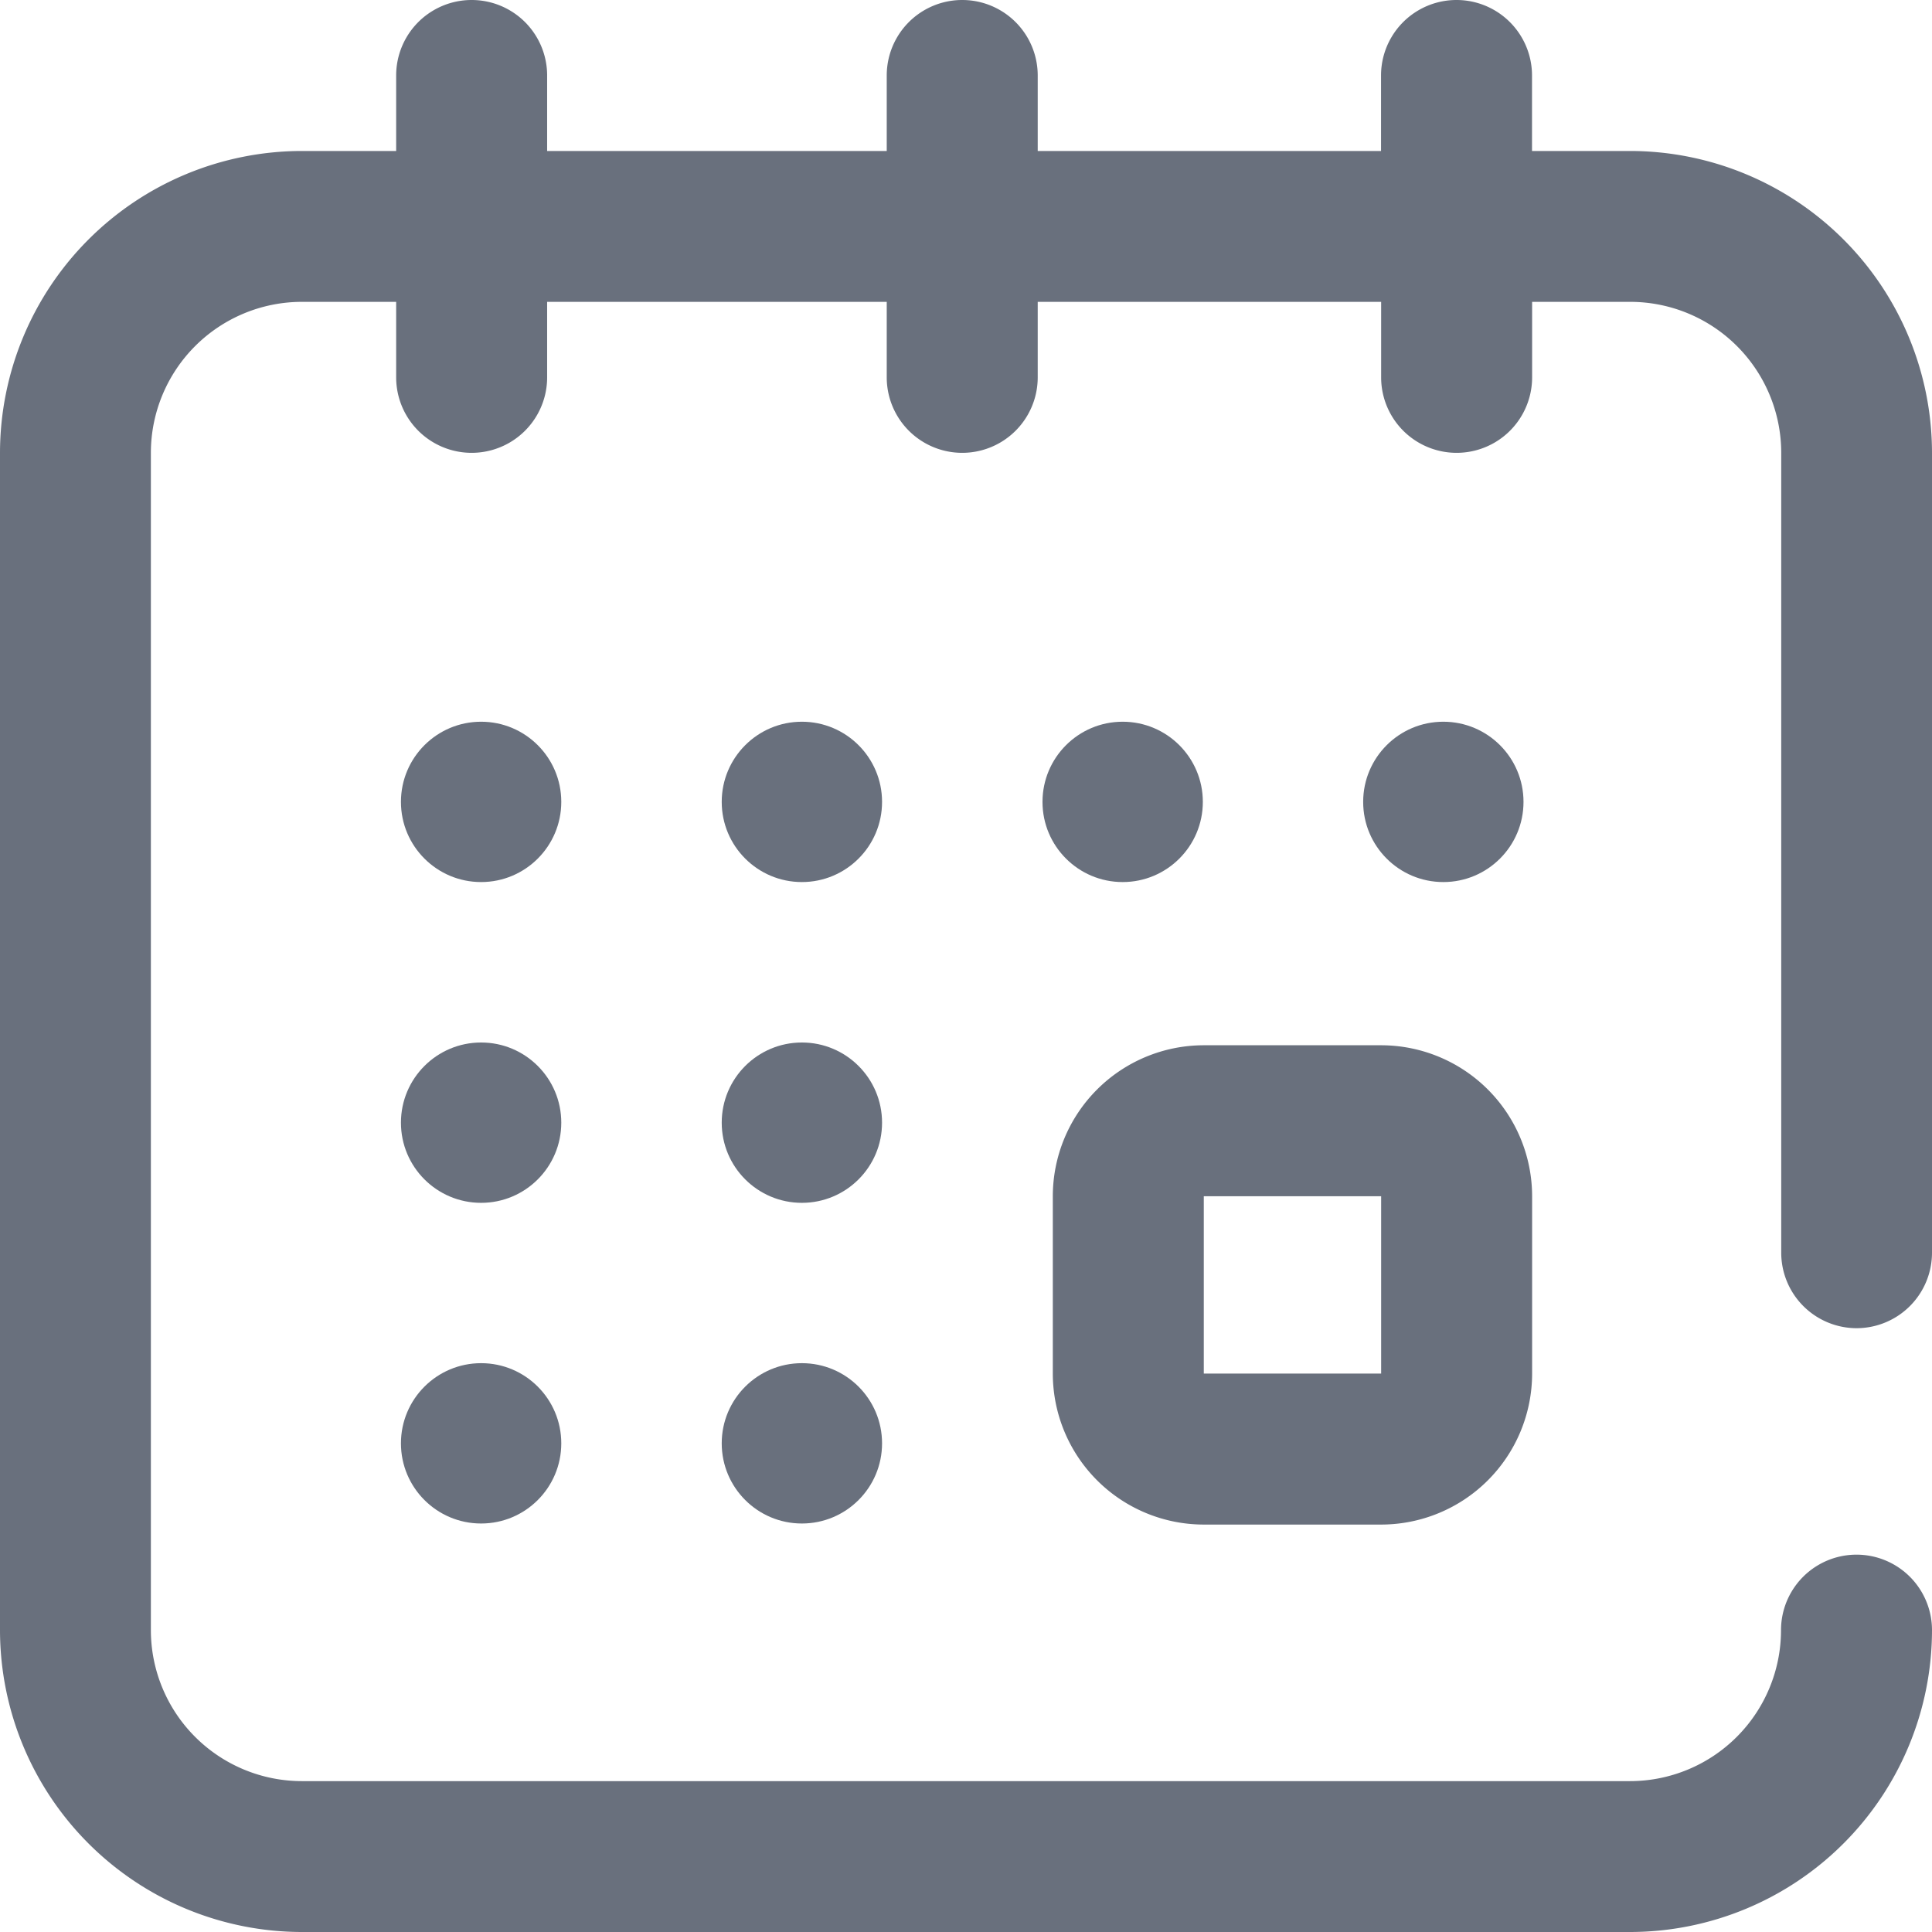
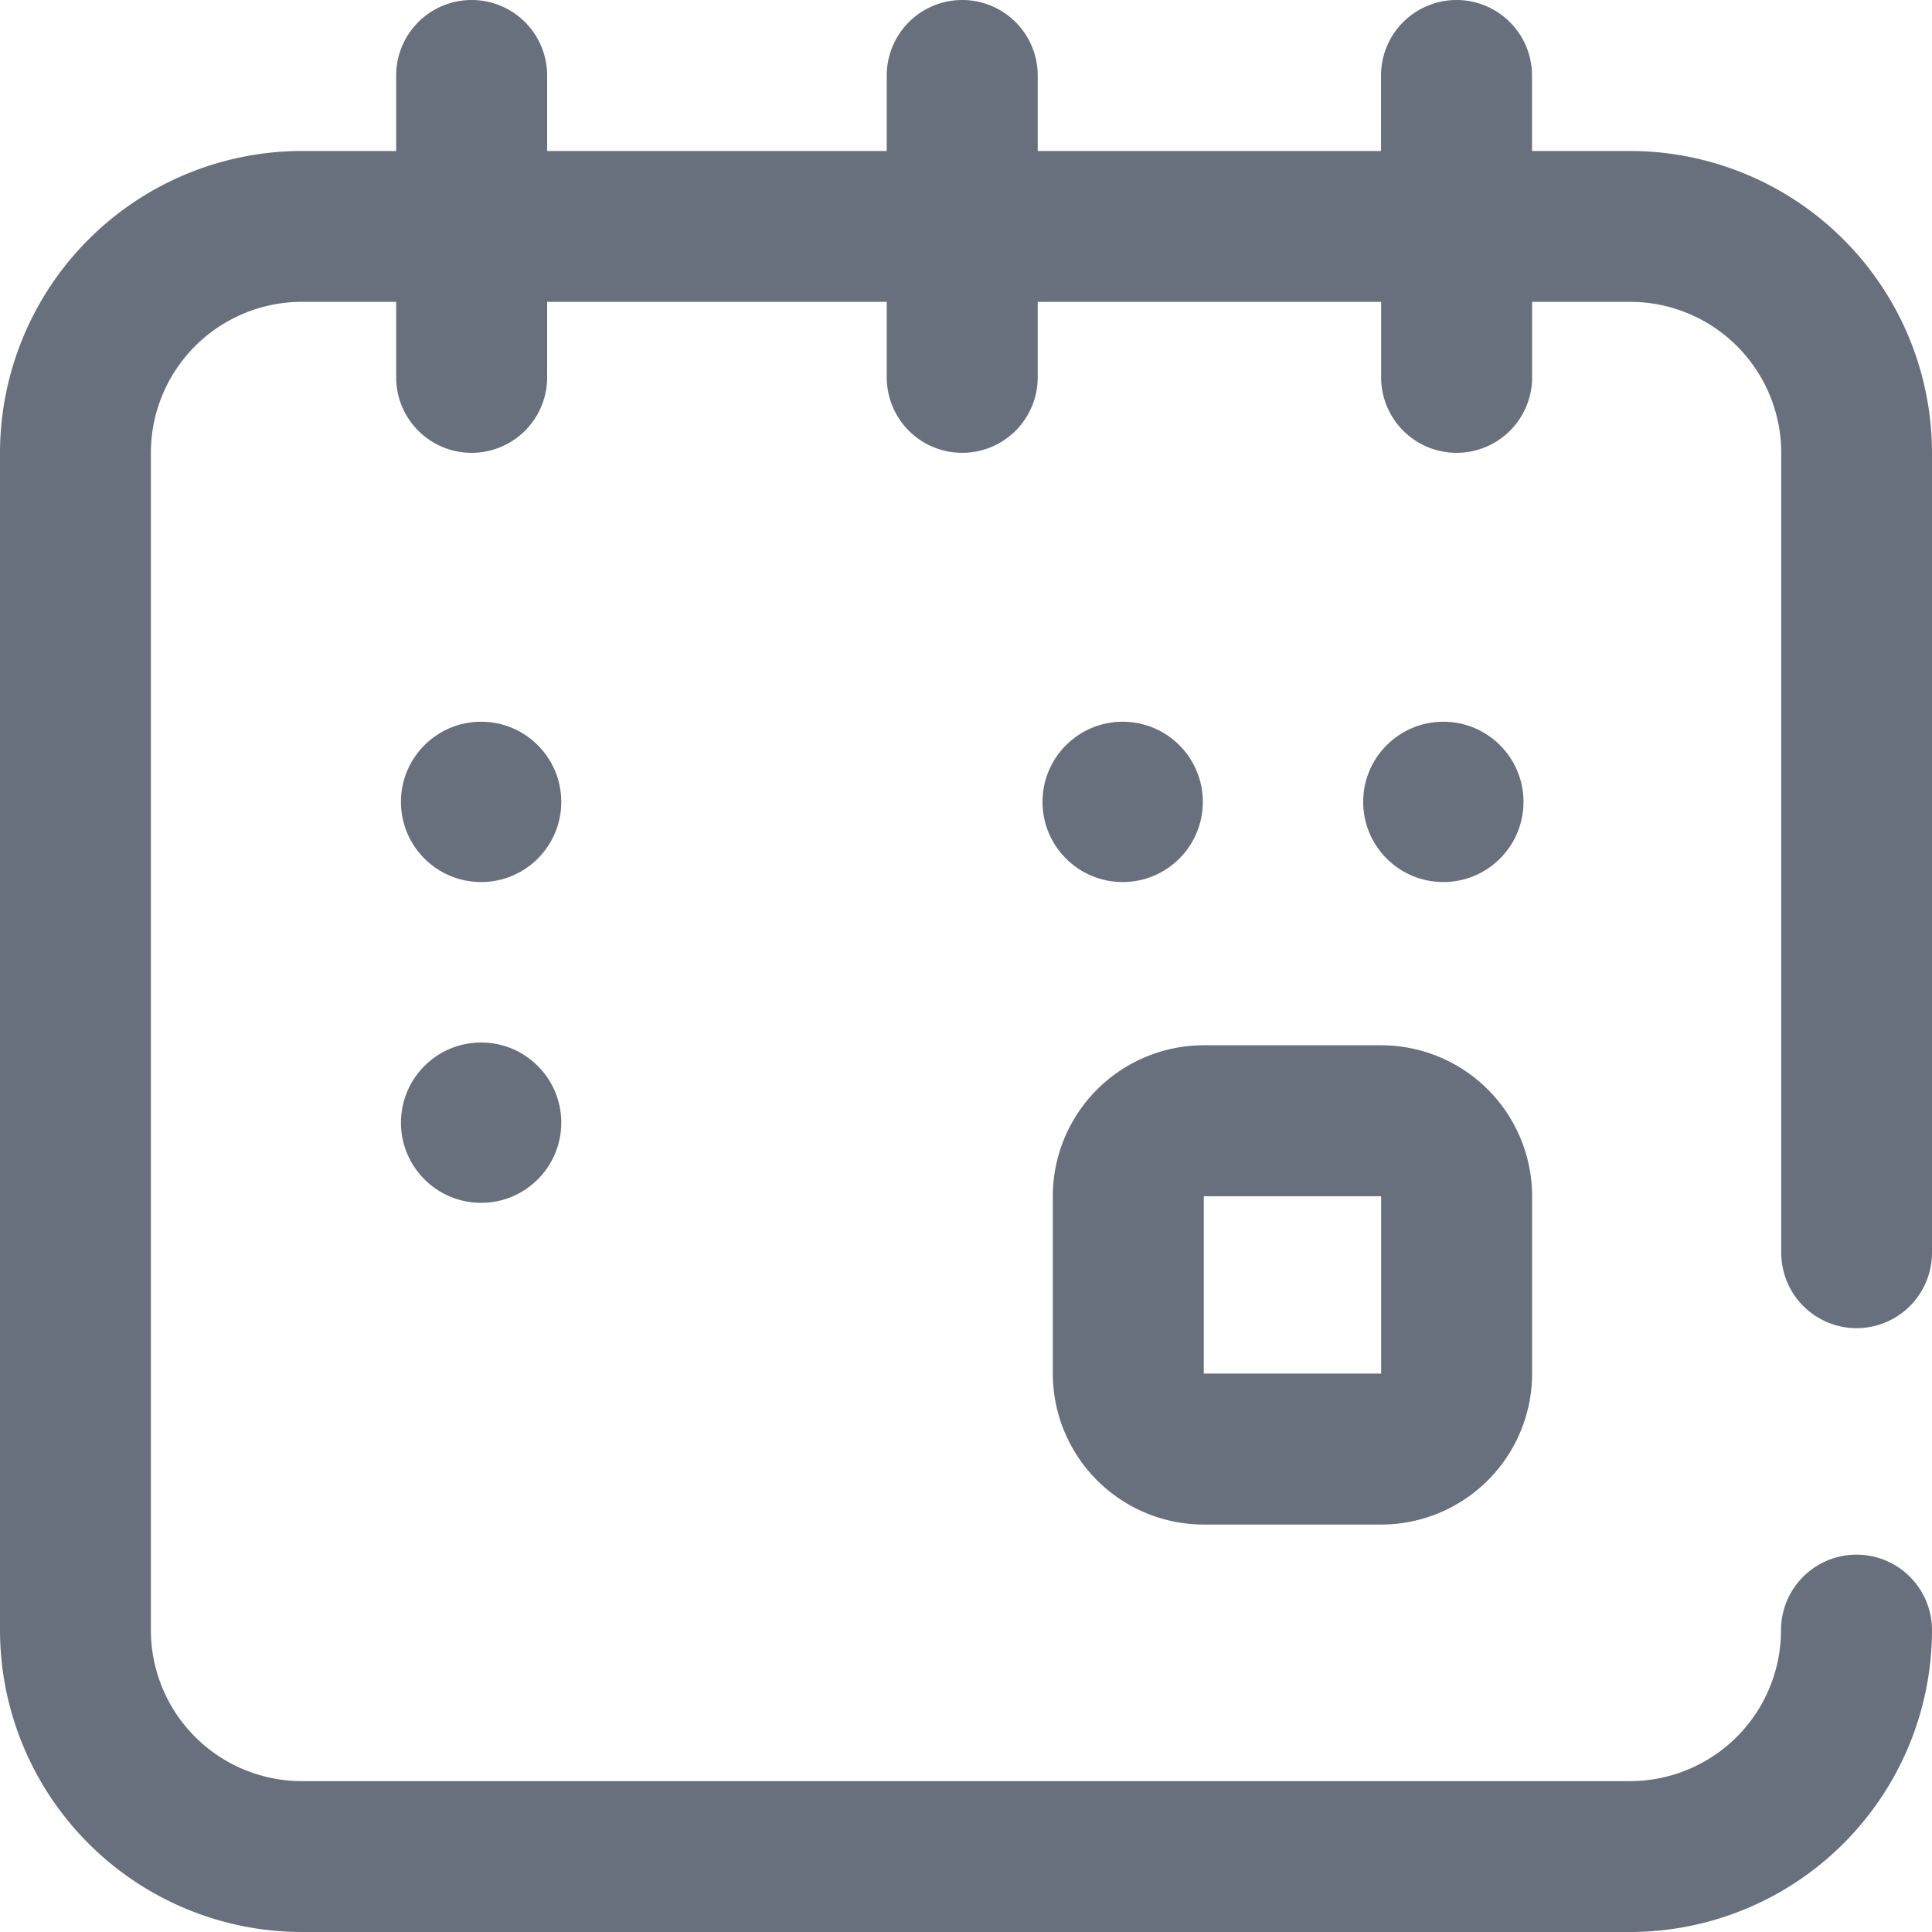
<svg xmlns="http://www.w3.org/2000/svg" id="calendar-1" width="18.171" height="18.171" viewBox="0 0 18.171 18.171">
  <g id="Group_183" data-name="Group 183">
    <g id="Group_182" data-name="Group 182">
      <path id="Path_212" data-name="Path 212" d="M279,280.088a1.421,1.421,0,0,0,1.42,1.42h1.668a1.421,1.421,0,0,0,1.42-1.42V278.42a1.421,1.421,0,0,0-1.42-1.42H280.42a1.421,1.421,0,0,0-1.42,1.42Zm1.42-1.668h1.668v1.668H280.42Z" transform="translate(-269.098 -267.169)" fill="#69707d" />
      <circle id="Ellipse_38" data-name="Ellipse 38" cx="0.754" cy="0.754" r="0.754" transform="translate(12.821 6.788)" fill="#69707d" />
      <circle id="Ellipse_39" data-name="Ellipse 39" cx="0.754" cy="0.754" r="0.754" transform="translate(9.805 6.788)" fill="#69707d" />
      <path id="Path_213" data-name="Path 213" d="M17.461,12.492a.71.71,0,0,0,.71-.71V4.259A2.842,2.842,0,0,0,15.332,1.42h-.923V.71a.71.71,0,0,0-1.42,0v.71H9.76V.71a.71.71,0,0,0-1.42,0v.71H5.146V.71a.71.71,0,1,0-1.42,0v.71H2.839A2.842,2.842,0,0,0,0,4.259V15.332a2.842,2.842,0,0,0,2.839,2.839H15.332a2.842,2.842,0,0,0,2.839-2.839.71.71,0,0,0-1.42,0,1.421,1.421,0,0,1-1.42,1.42H2.839a1.421,1.421,0,0,1-1.42-1.42V4.259a1.421,1.421,0,0,1,1.42-1.42h.887v.71a.71.71,0,0,0,1.42,0v-.71H8.34v.71a.71.71,0,0,0,1.42,0v-.71h3.23v.71a.71.71,0,0,0,1.42,0v-.71h.923a1.421,1.421,0,0,1,1.42,1.42v7.524A.71.71,0,0,0,17.461,12.492Z" fill="#69707d" />
-       <circle id="Ellipse_40" data-name="Ellipse 40" cx="0.754" cy="0.754" r="0.754" transform="translate(3.771 12.821)" fill="#69707d" />
      <circle id="Ellipse_41" data-name="Ellipse 41" cx="0.754" cy="0.754" r="0.754" transform="translate(3.771 6.788)" fill="#69707d" />
      <circle id="Ellipse_42" data-name="Ellipse 42" cx="0.754" cy="0.754" r="0.754" transform="translate(3.771 9.805)" fill="#69707d" />
-       <circle id="Ellipse_43" data-name="Ellipse 43" cx="0.754" cy="0.754" r="0.754" transform="translate(6.788 9.805)" fill="#69707d" />
-       <circle id="Ellipse_44" data-name="Ellipse 44" cx="0.754" cy="0.754" r="0.754" transform="translate(6.788 6.788)" fill="#69707d" />
-       <circle id="Ellipse_45" data-name="Ellipse 45" cx="0.754" cy="0.754" r="0.754" transform="translate(6.788 12.821)" fill="#69707d" />
    </g>
  </g>
</svg>